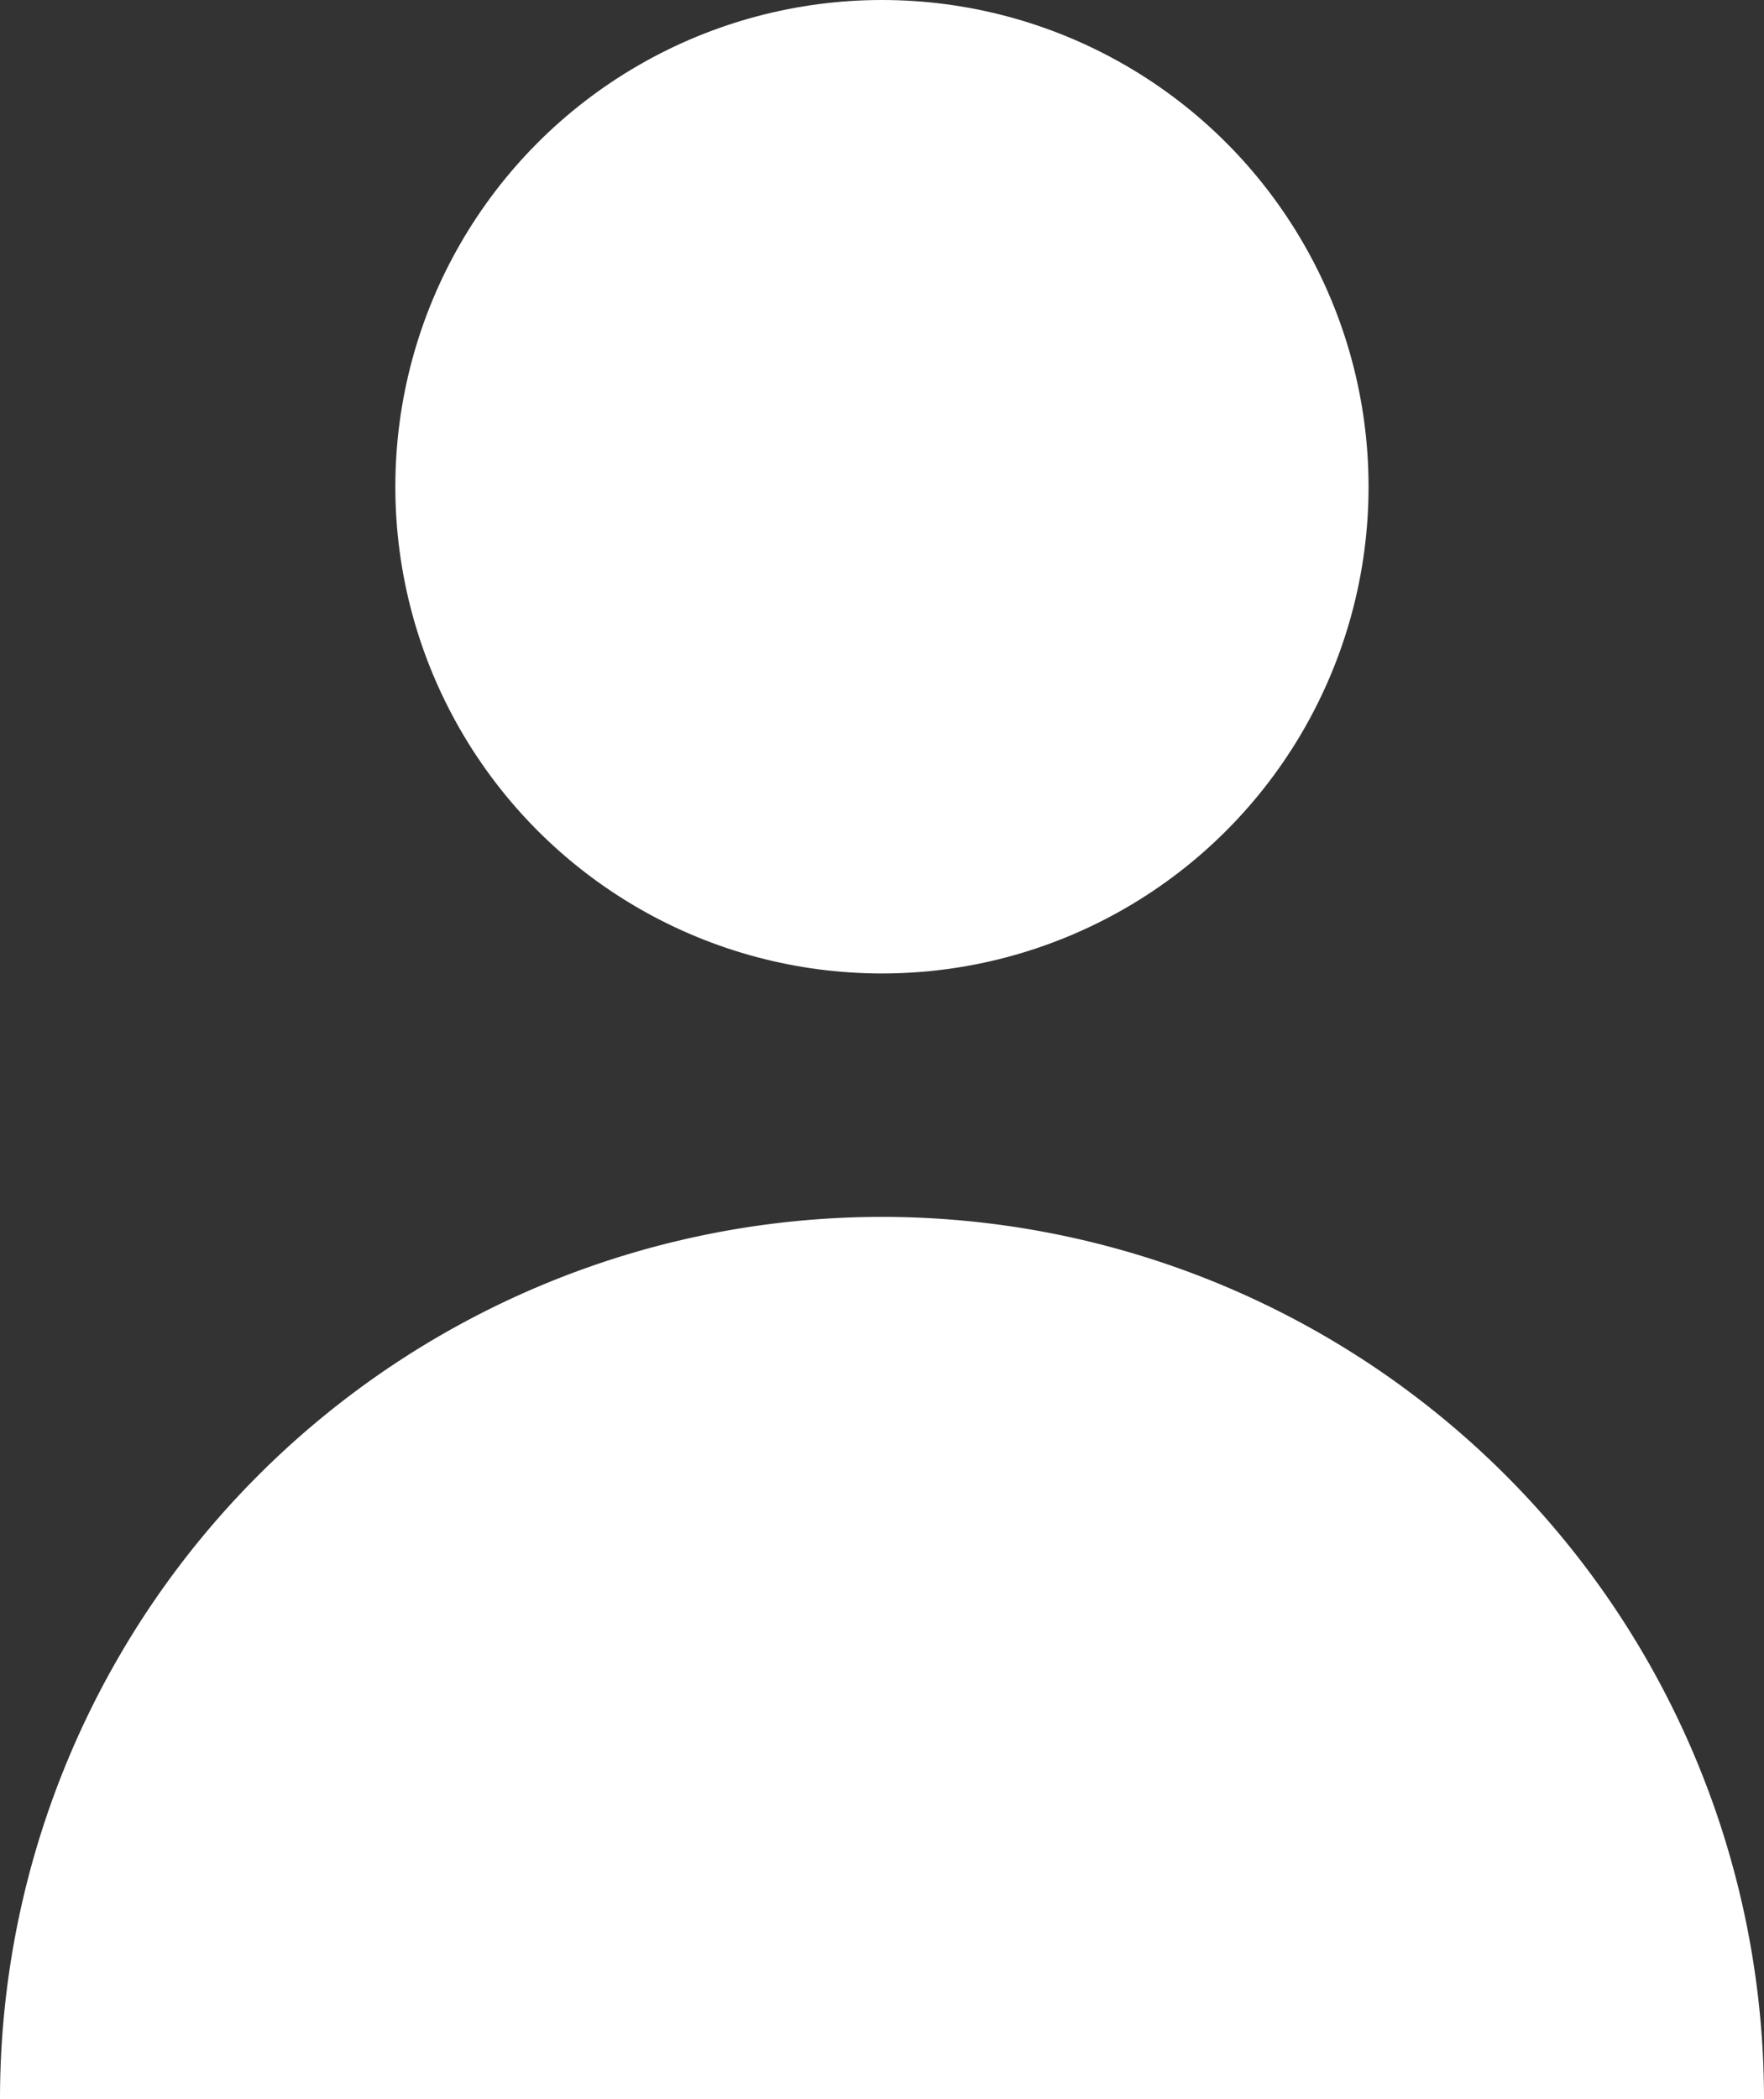
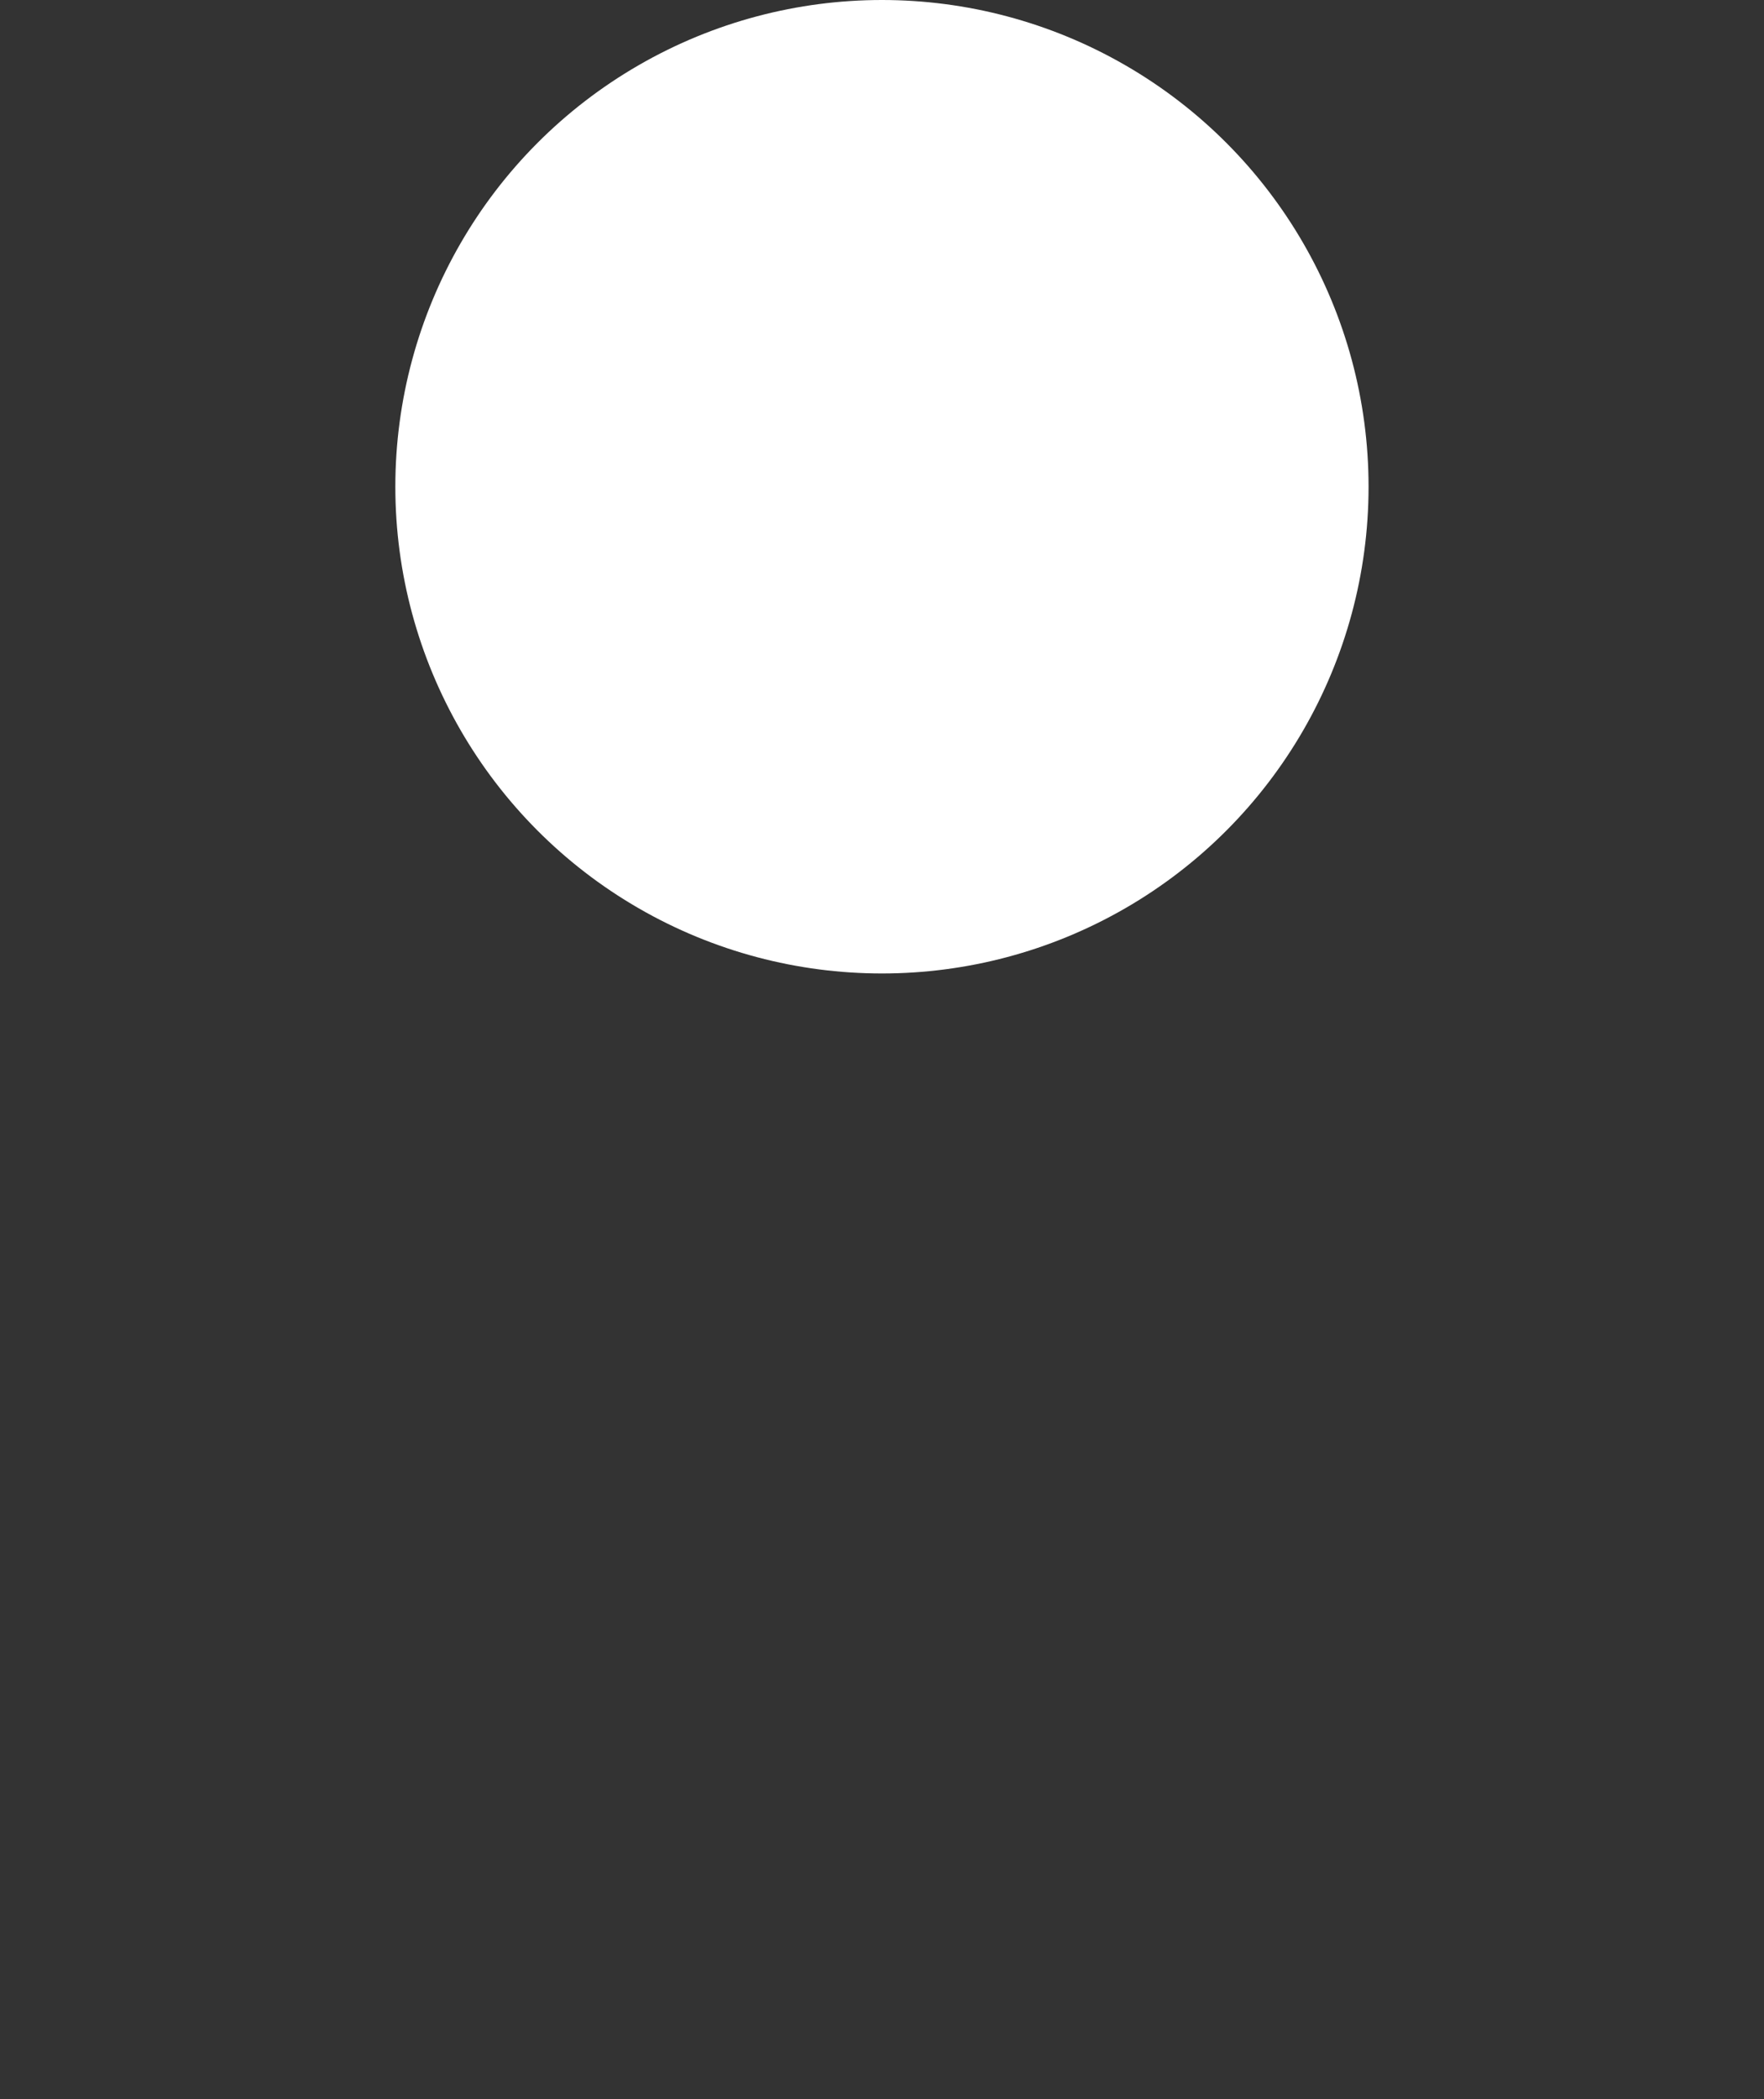
<svg xmlns="http://www.w3.org/2000/svg" width="16.563" height="19.704" viewBox="0 0 16.563 19.704">
  <rect x="0" y="0" width="16.563" height="19.704" fill="#333333" stroke="none" />
  <circle cx="4.569" cy="4.569" r="4.569" transform="translate(3.712)" fill="#fff" />
-   <path d="M8.281,0A8.281,8.281,0,0,0,0,8.281H16.563A8.281,8.281,0,0,0,8.281,0Z" transform="translate(0 11.423)" fill="#fff" />
</svg>